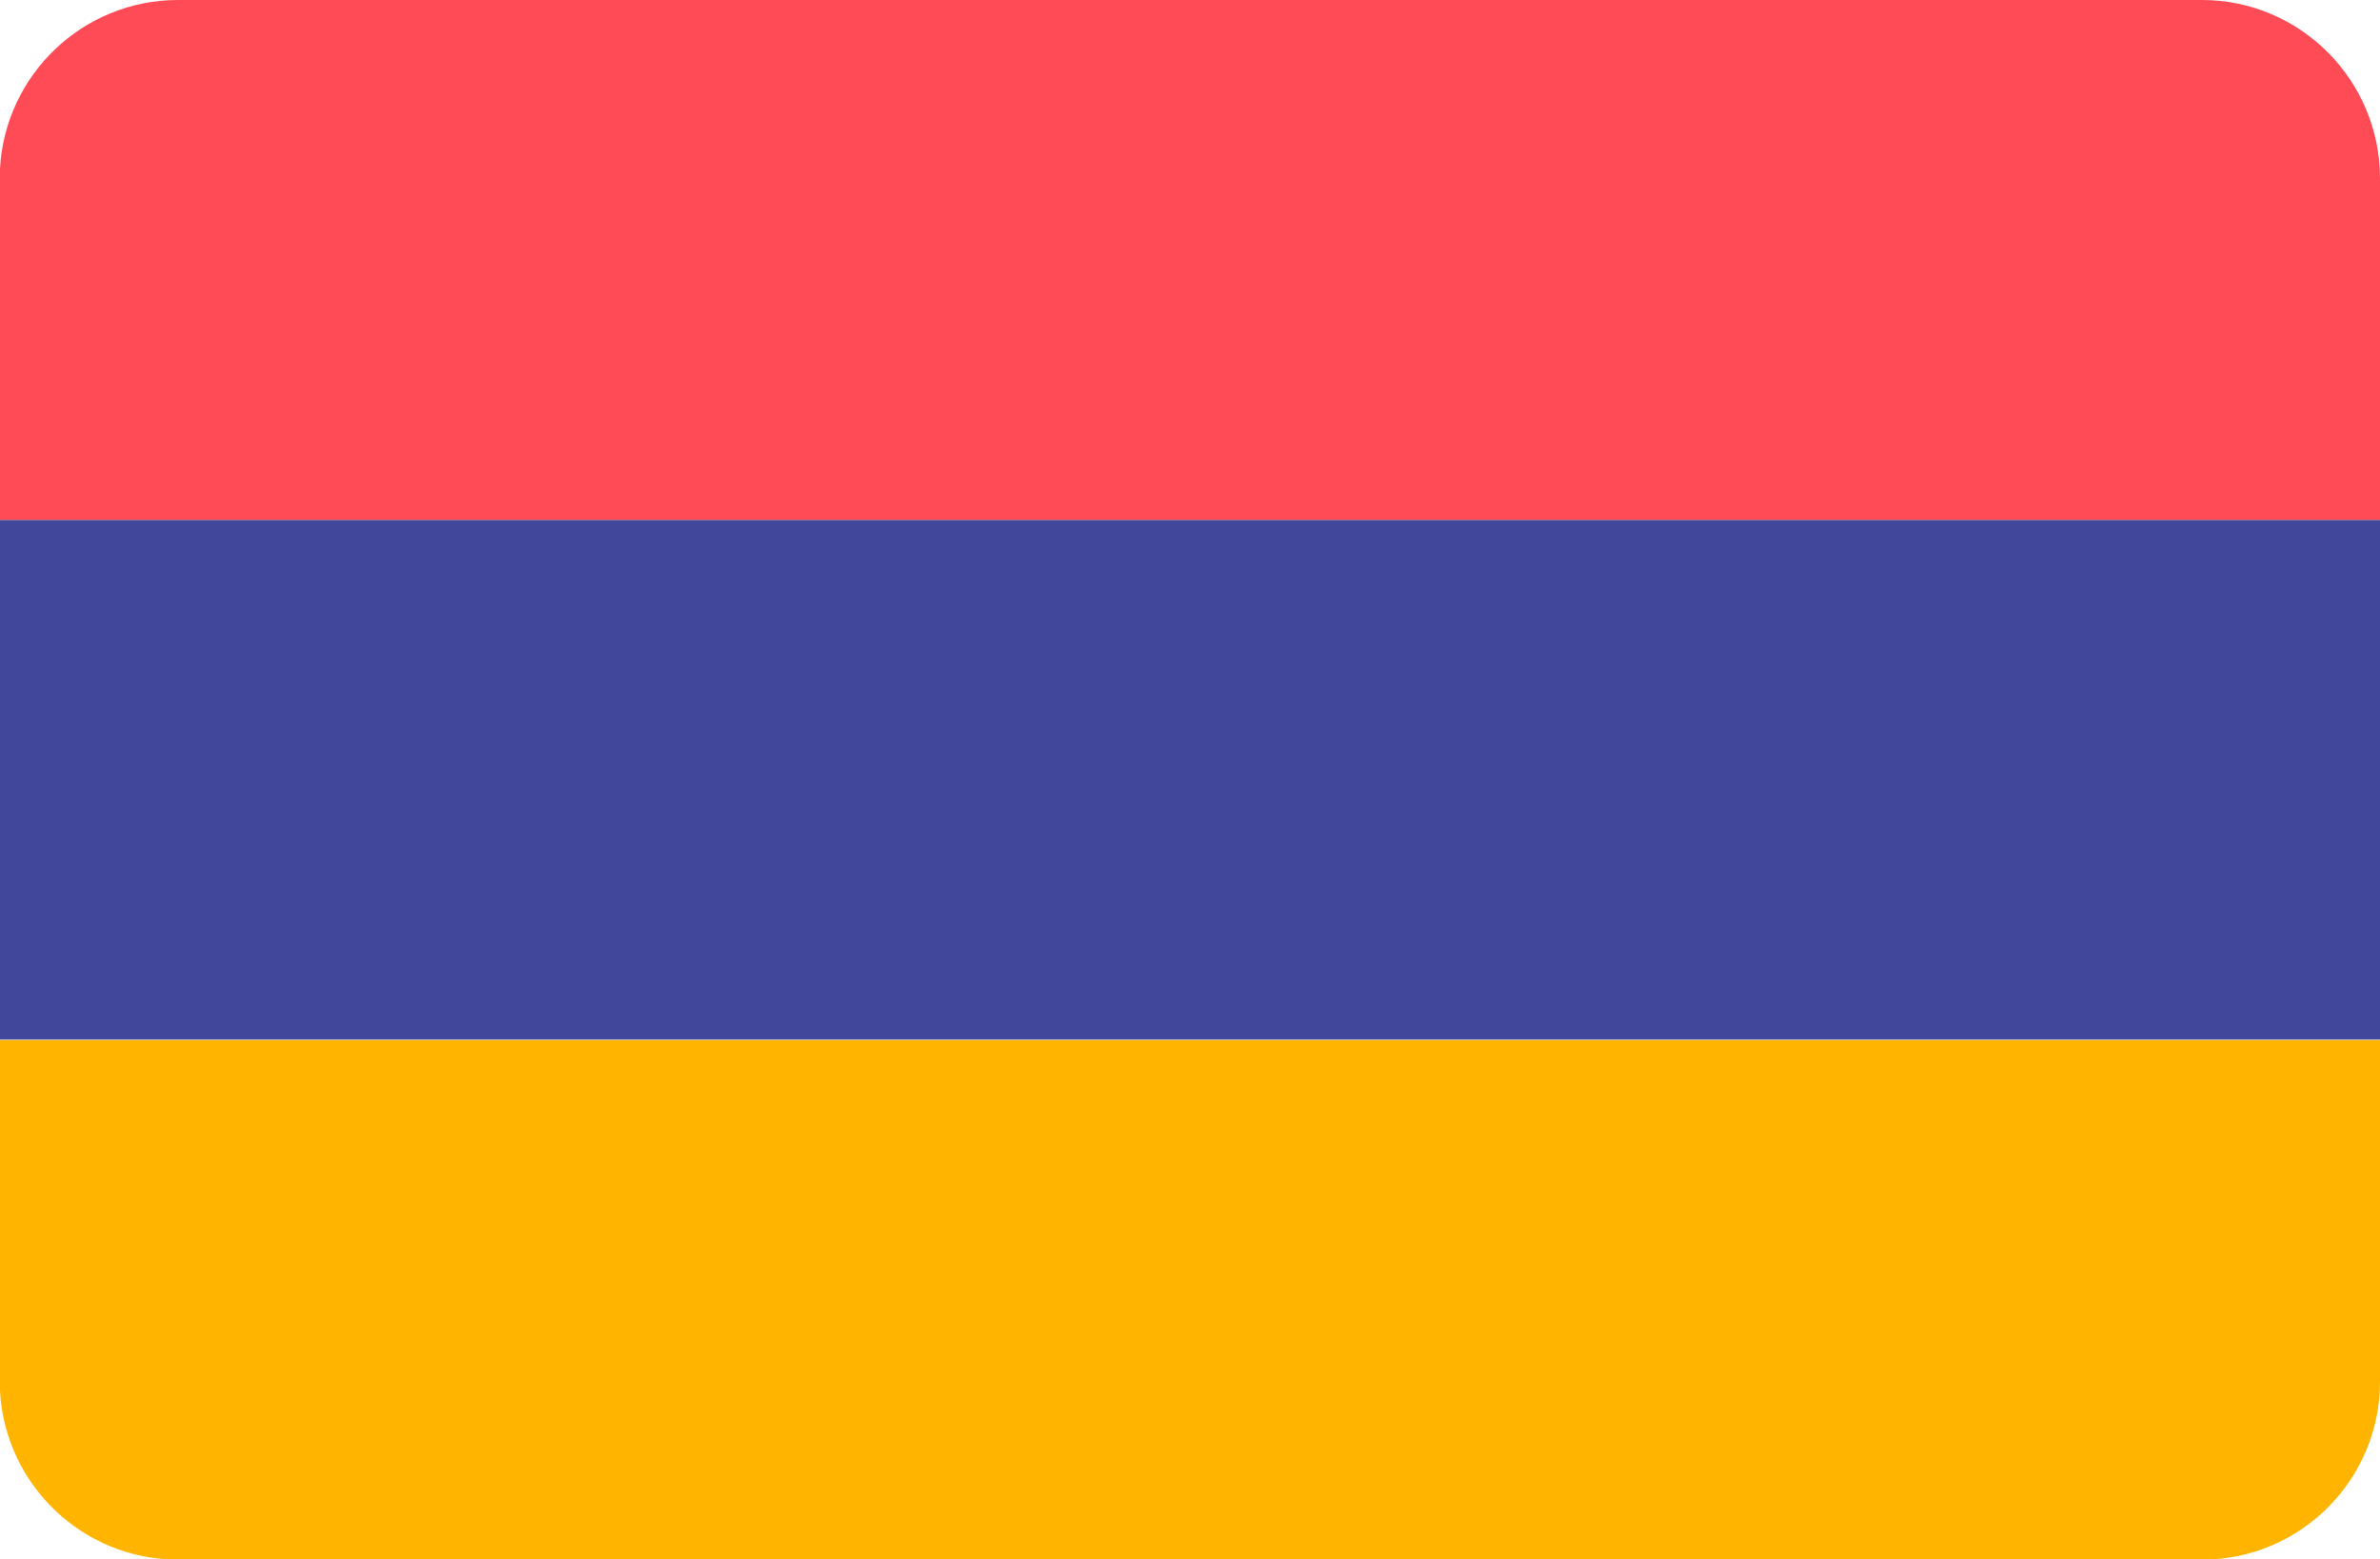
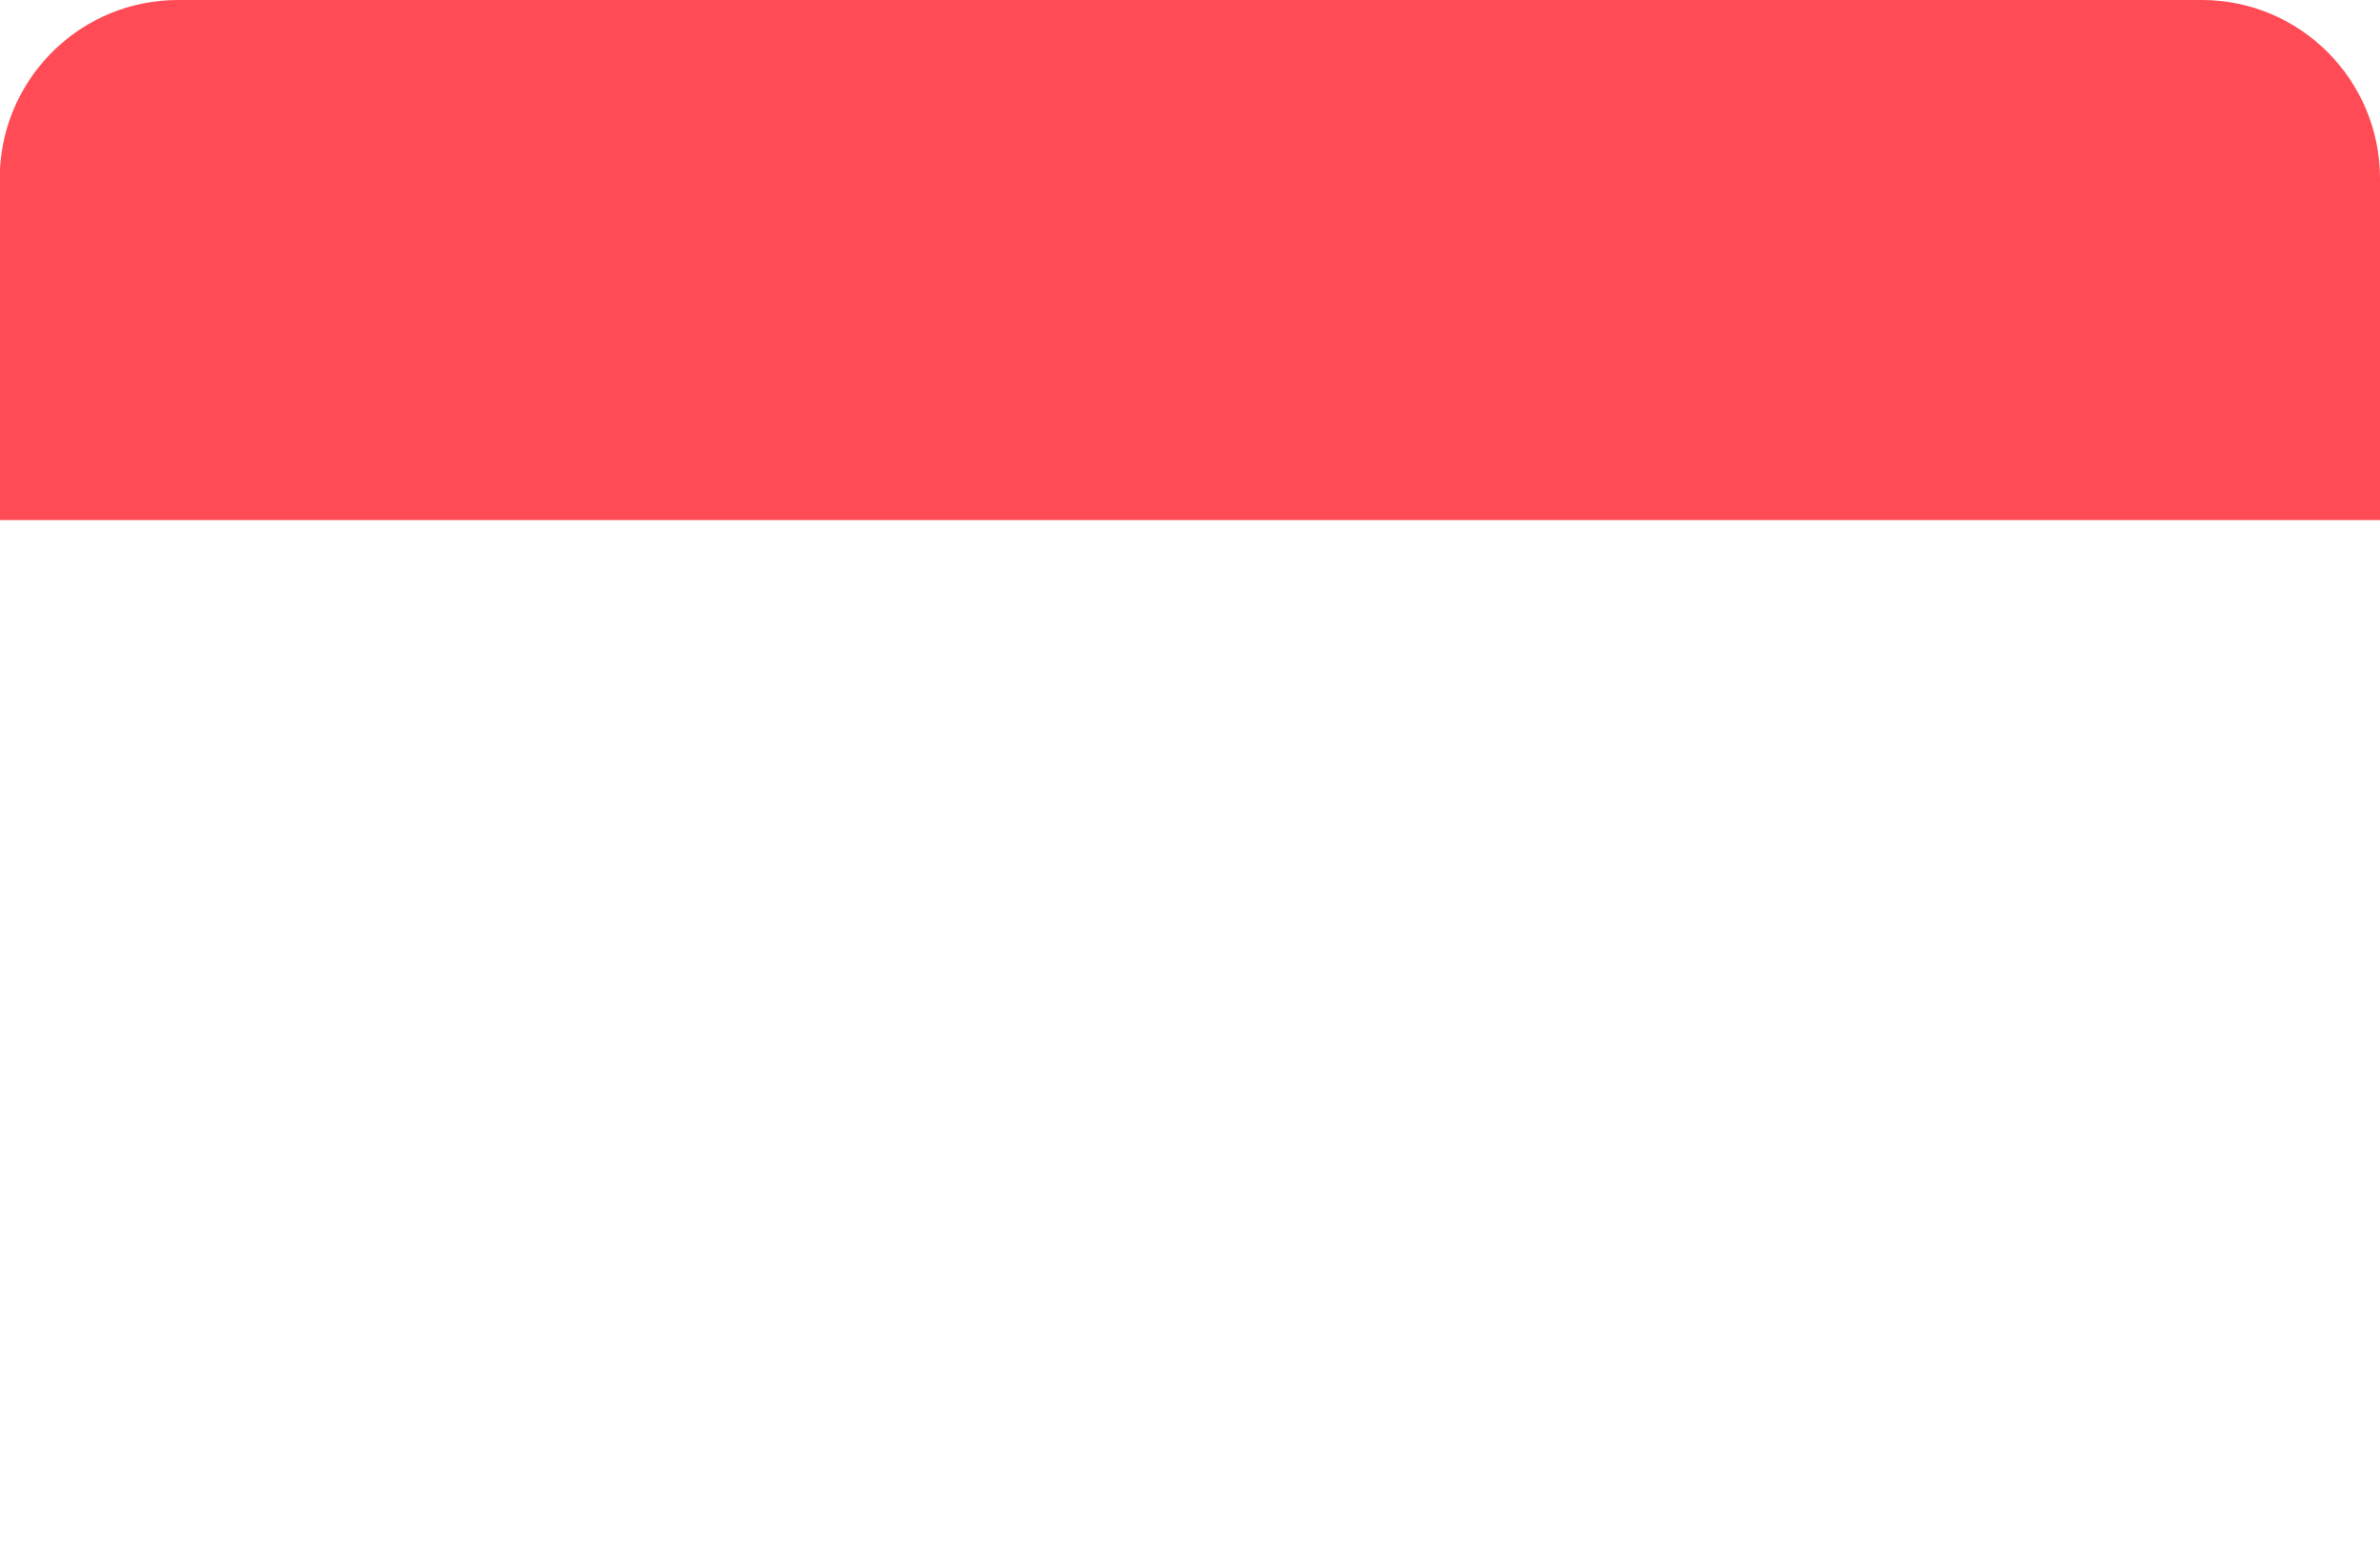
<svg xmlns="http://www.w3.org/2000/svg" viewBox="-41 253.1 512 335.5">
-   <path d="M-41 552.4c1.1 20.2 17.8 36.3 38.3 36.3h435.4c21.2 0 38.3-17.2 38.3-38.3v-73.5H-41v75.5z" fill="#ffb400" />
  <path d="M432.7 253.1H-2.7c-20.5 0-37.2 16.1-38.3 36.3V365h512v-73.5c0-21.2-17.2-38.4-38.3-38.4z" fill="#ff4b55" />
-   <path fill="#41479b" d="M-41 365h512v111.8H-41z" />
</svg>